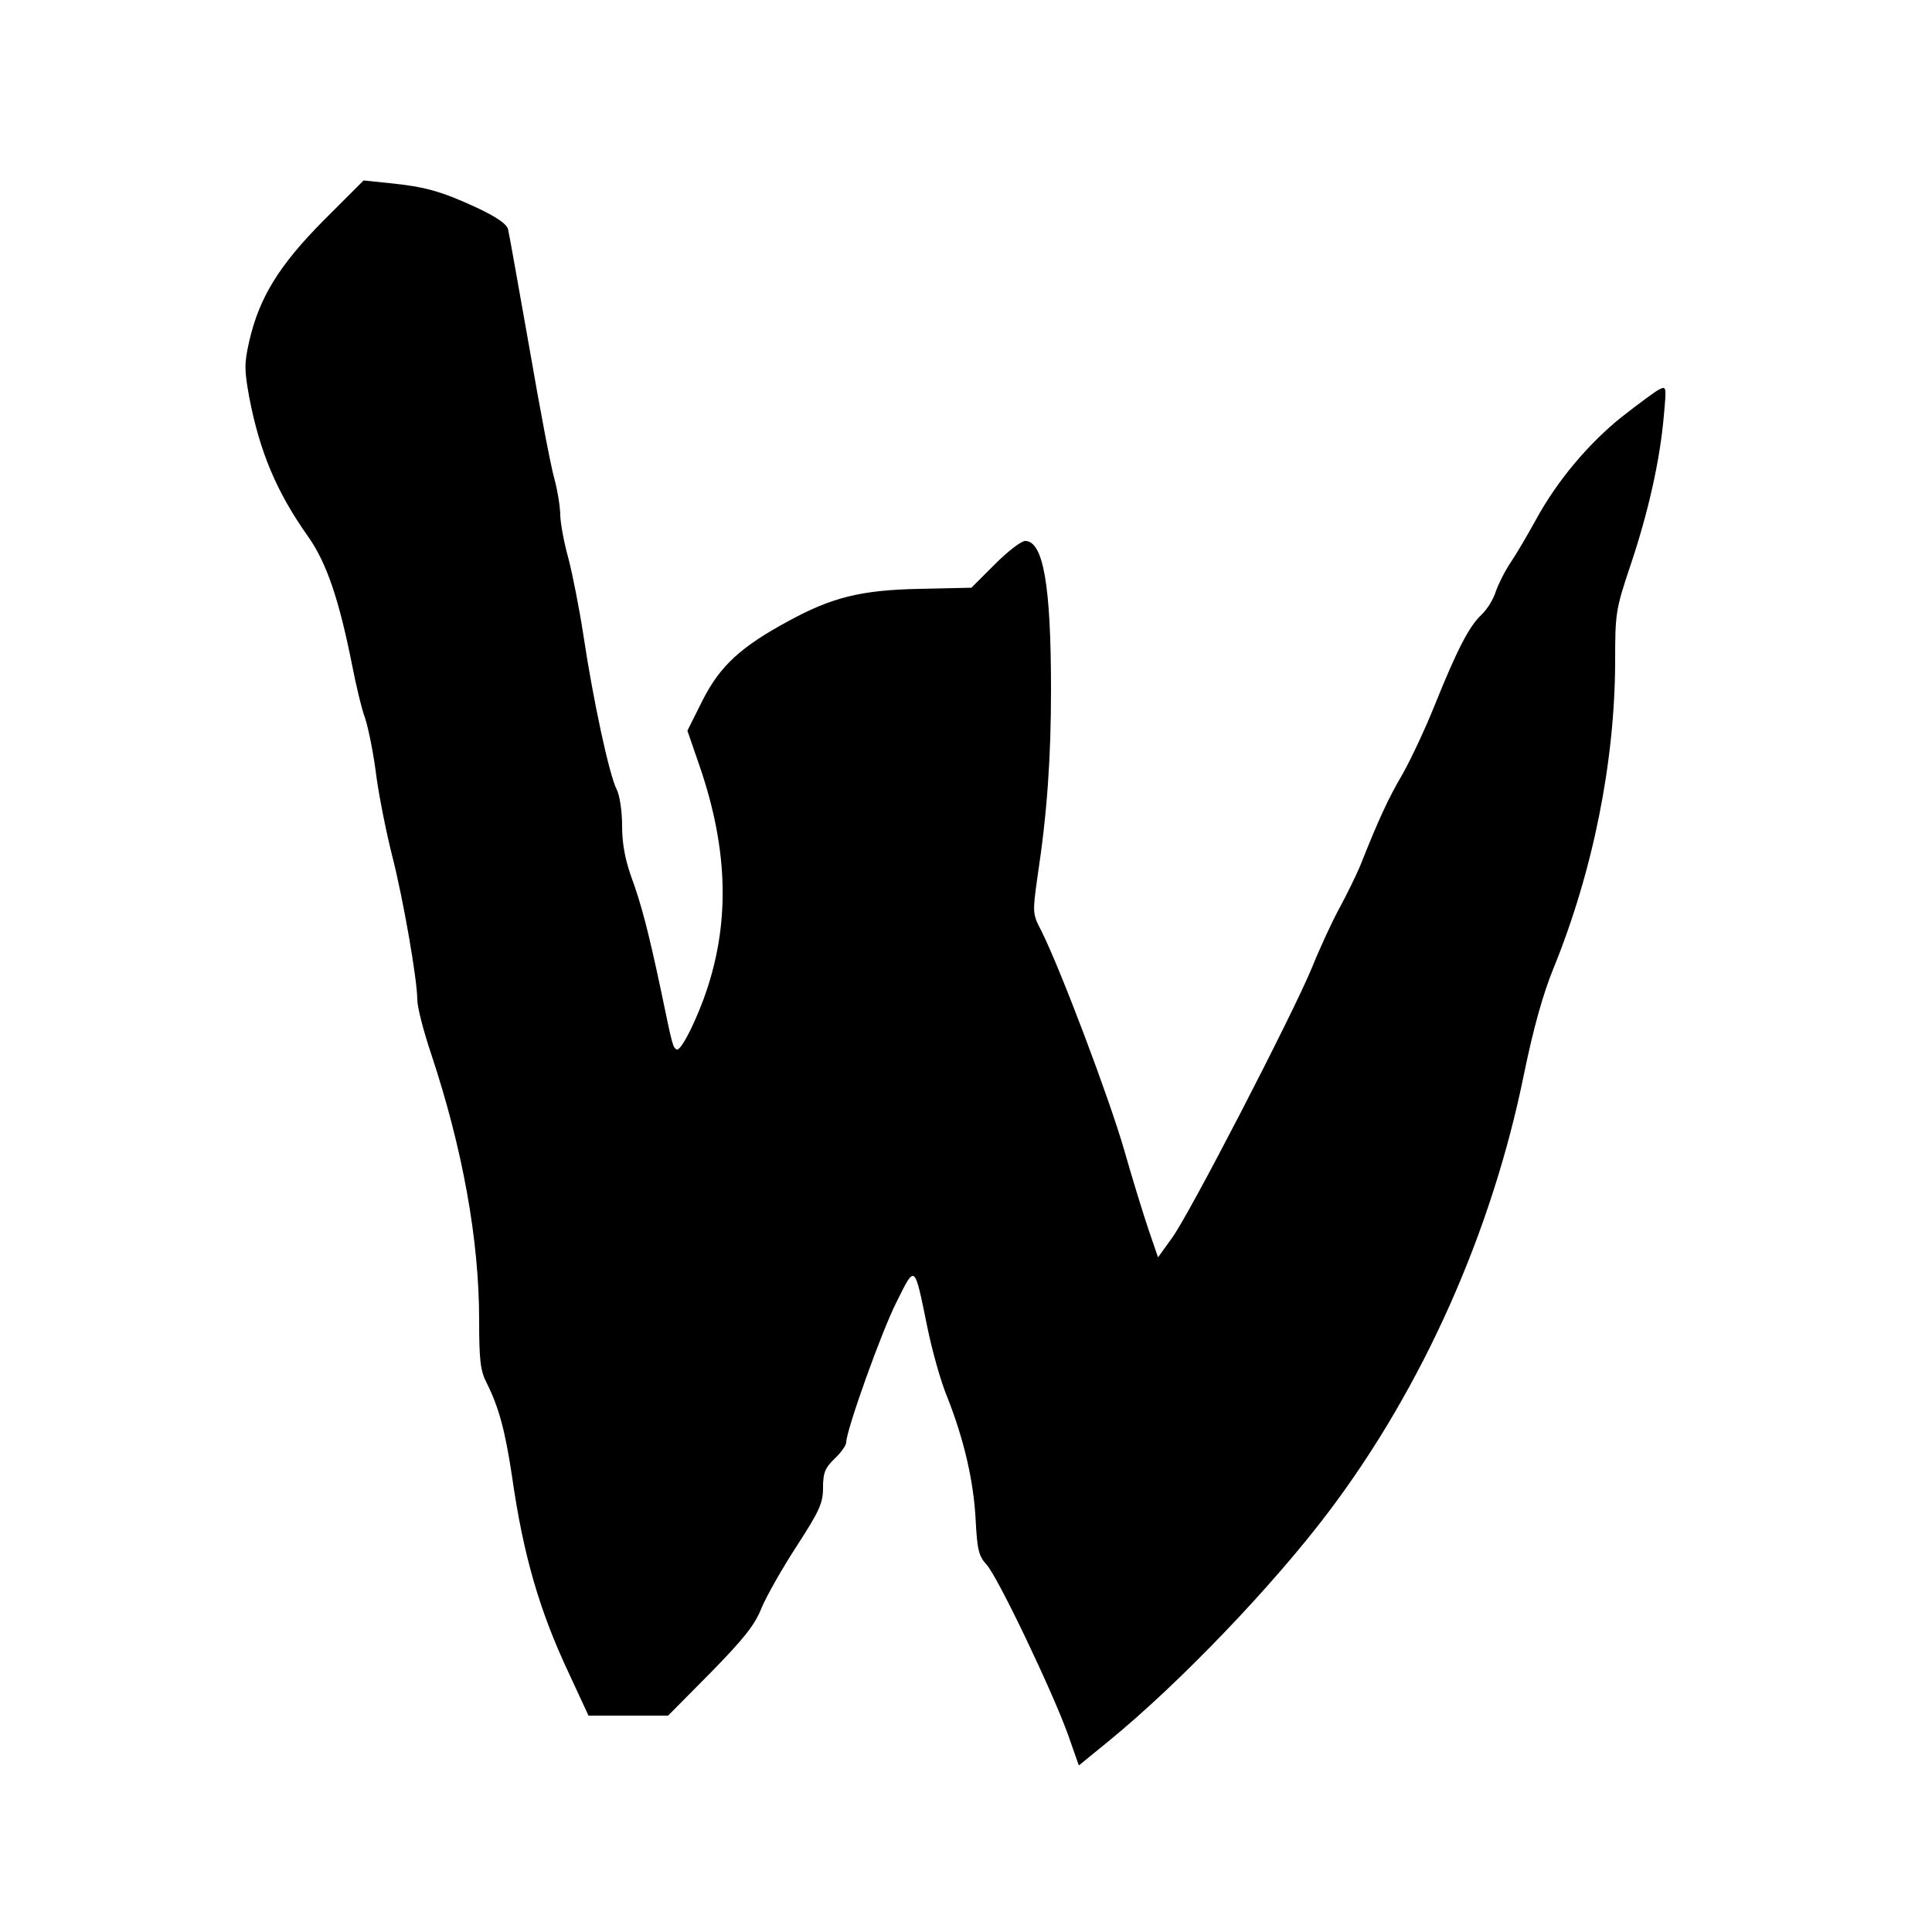
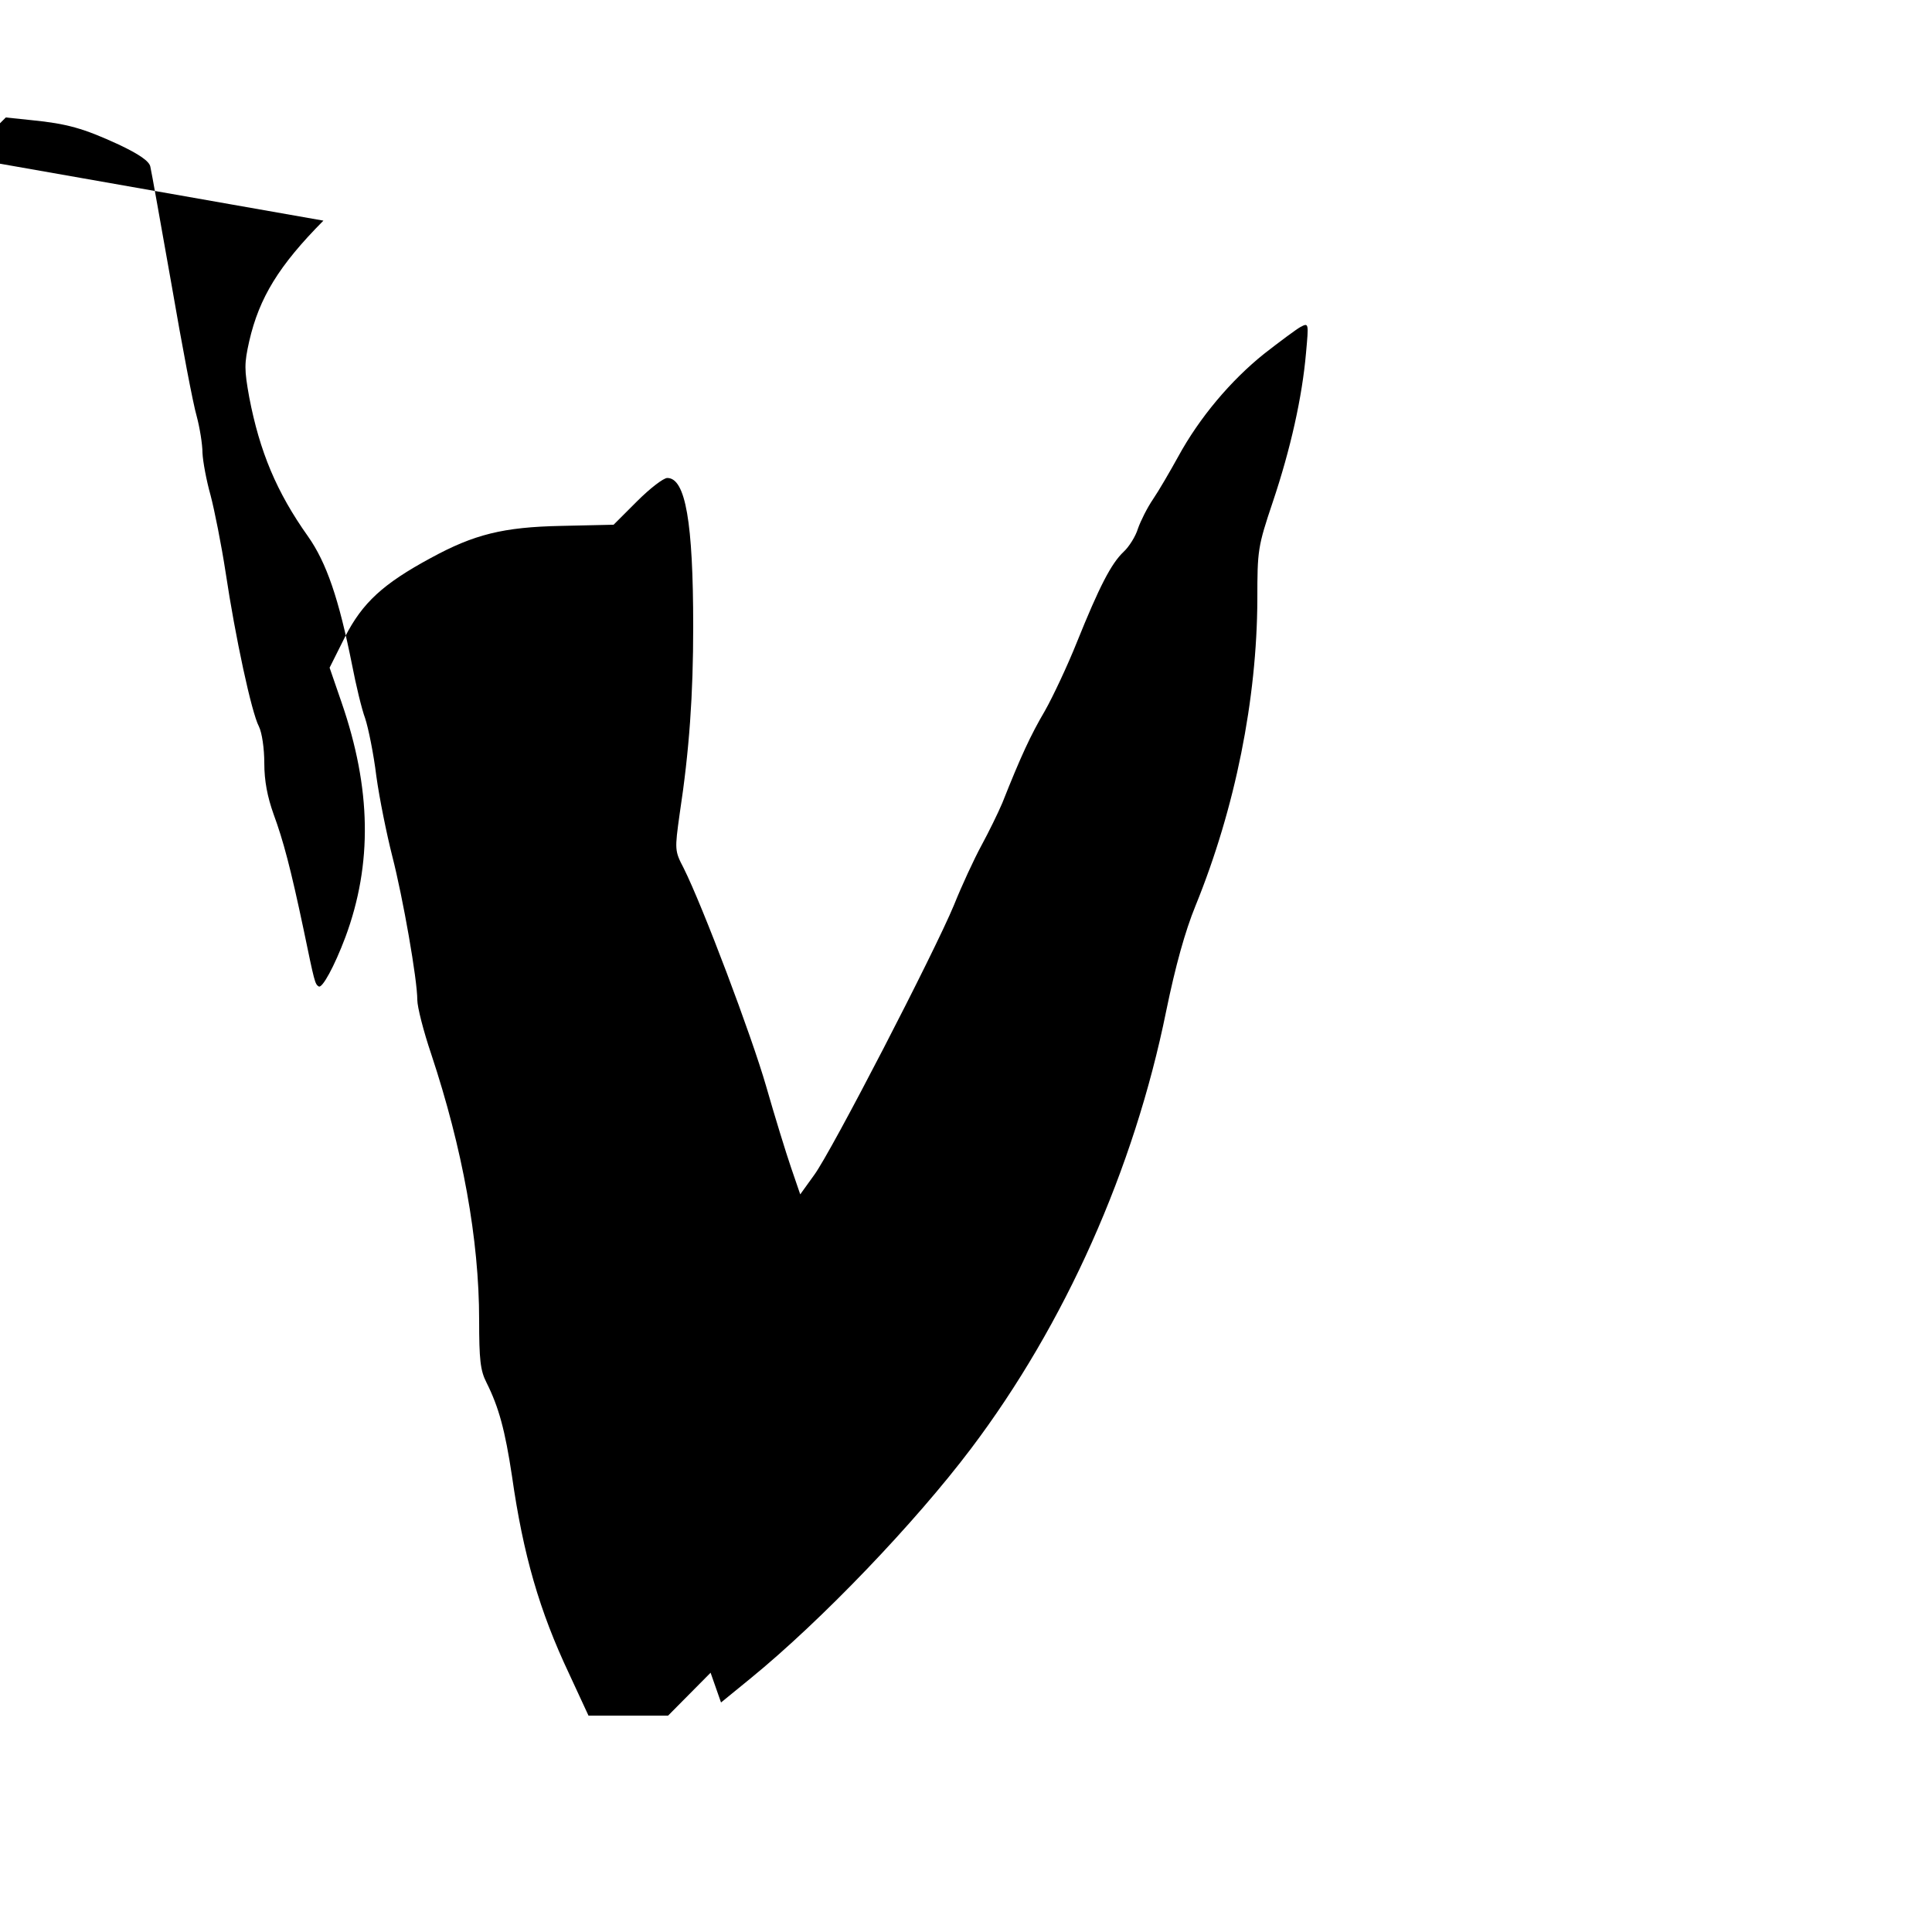
<svg xmlns="http://www.w3.org/2000/svg" version="1.0" width="500pt" height="500pt" viewBox="0 0 500 500" preserveAspectRatio="xMidYMid meet">
  <g transform="translate(0,500) scale(0.1,-0.1)" fill="#000000" stroke="none">
-     <path d="M837 4429 c-115 -116 -166 -199 -192 -312 -13 -58 -13 -73 0 -145 27 -141 71 -246 152 -360 48 -68 80 -162 114 -332 10 -52 25 -115 34 -139 8 -24 22 -92 29 -150 8 -58 27 -151 41 -206 28 -109 65 -320 65 -373 0 -18 16 -81 36 -140 81 -244 124 -480 124 -688 0 -102 3 -131 19 -162 32 -64 48 -123 66 -242 29 -204 71 -349 148 -512 l50 -108 103 0 103 0 110 111 c86 88 115 124 132 168 13 31 54 103 91 160 59 91 68 111 68 151 0 38 5 51 30 75 17 16 30 35 30 42 0 31 91 286 130 363 49 98 46 101 80 -65 12 -59 35 -142 52 -182 43 -109 68 -217 73 -317 4 -77 8 -93 28 -115 29 -31 173 -333 212 -443 l27 -77 76 62 c185 151 426 403 571 595 243 322 422 723 505 1132 24 117 49 207 76 273 103 253 159 535 160 793 0 127 1 136 40 252 46 137 76 271 86 386 7 77 7 78 -14 67 -11 -6 -54 -38 -95 -70 -86 -69 -167 -165 -222 -266 -21 -38 -50 -88 -65 -110 -15 -22 -32 -56 -39 -76 -6 -20 -23 -47 -37 -60 -32 -30 -63 -90 -121 -234 -24 -60 -62 -141 -83 -178 -37 -63 -62 -117 -110 -238 -11 -26 -35 -75 -54 -110 -19 -35 -51 -104 -71 -154 -50 -121 -317 -638 -362 -699 l-36 -50 -24 70 c-13 38 -42 132 -64 209 -38 132 -164 466 -214 566 -23 44 -23 47 -10 140 25 164 35 309 35 484 0 271 -20 385 -67 385 -10 0 -45 -27 -78 -60 l-61 -61 -135 -3 c-151 -3 -226 -22 -338 -83 -124 -67 -177 -116 -222 -204 l-40 -80 31 -90 c77 -223 80 -418 10 -607 -29 -77 -60 -133 -69 -128 -10 6 -11 11 -39 146 -34 161 -53 232 -78 300 -16 45 -24 86 -24 132 0 38 -6 79 -14 95 -19 36 -61 231 -86 398 -11 72 -29 162 -39 200 -11 39 -20 88 -21 110 0 22 -7 65 -15 95 -9 30 -38 183 -65 340 -28 157 -52 294 -55 306 -3 14 -29 32 -82 57 -91 42 -134 54 -225 63 l-67 7 -104 -104z" />
+     <path d="M837 4429 c-115 -116 -166 -199 -192 -312 -13 -58 -13 -73 0 -145 27 -141 71 -246 152 -360 48 -68 80 -162 114 -332 10 -52 25 -115 34 -139 8 -24 22 -92 29 -150 8 -58 27 -151 41 -206 28 -109 65 -320 65 -373 0 -18 16 -81 36 -140 81 -244 124 -480 124 -688 0 -102 3 -131 19 -162 32 -64 48 -123 66 -242 29 -204 71 -349 148 -512 l50 -108 103 0 103 0 110 111 l27 -77 76 62 c185 151 426 403 571 595 243 322 422 723 505 1132 24 117 49 207 76 273 103 253 159 535 160 793 0 127 1 136 40 252 46 137 76 271 86 386 7 77 7 78 -14 67 -11 -6 -54 -38 -95 -70 -86 -69 -167 -165 -222 -266 -21 -38 -50 -88 -65 -110 -15 -22 -32 -56 -39 -76 -6 -20 -23 -47 -37 -60 -32 -30 -63 -90 -121 -234 -24 -60 -62 -141 -83 -178 -37 -63 -62 -117 -110 -238 -11 -26 -35 -75 -54 -110 -19 -35 -51 -104 -71 -154 -50 -121 -317 -638 -362 -699 l-36 -50 -24 70 c-13 38 -42 132 -64 209 -38 132 -164 466 -214 566 -23 44 -23 47 -10 140 25 164 35 309 35 484 0 271 -20 385 -67 385 -10 0 -45 -27 -78 -60 l-61 -61 -135 -3 c-151 -3 -226 -22 -338 -83 -124 -67 -177 -116 -222 -204 l-40 -80 31 -90 c77 -223 80 -418 10 -607 -29 -77 -60 -133 -69 -128 -10 6 -11 11 -39 146 -34 161 -53 232 -78 300 -16 45 -24 86 -24 132 0 38 -6 79 -14 95 -19 36 -61 231 -86 398 -11 72 -29 162 -39 200 -11 39 -20 88 -21 110 0 22 -7 65 -15 95 -9 30 -38 183 -65 340 -28 157 -52 294 -55 306 -3 14 -29 32 -82 57 -91 42 -134 54 -225 63 l-67 7 -104 -104z" />
  </g>
</svg>